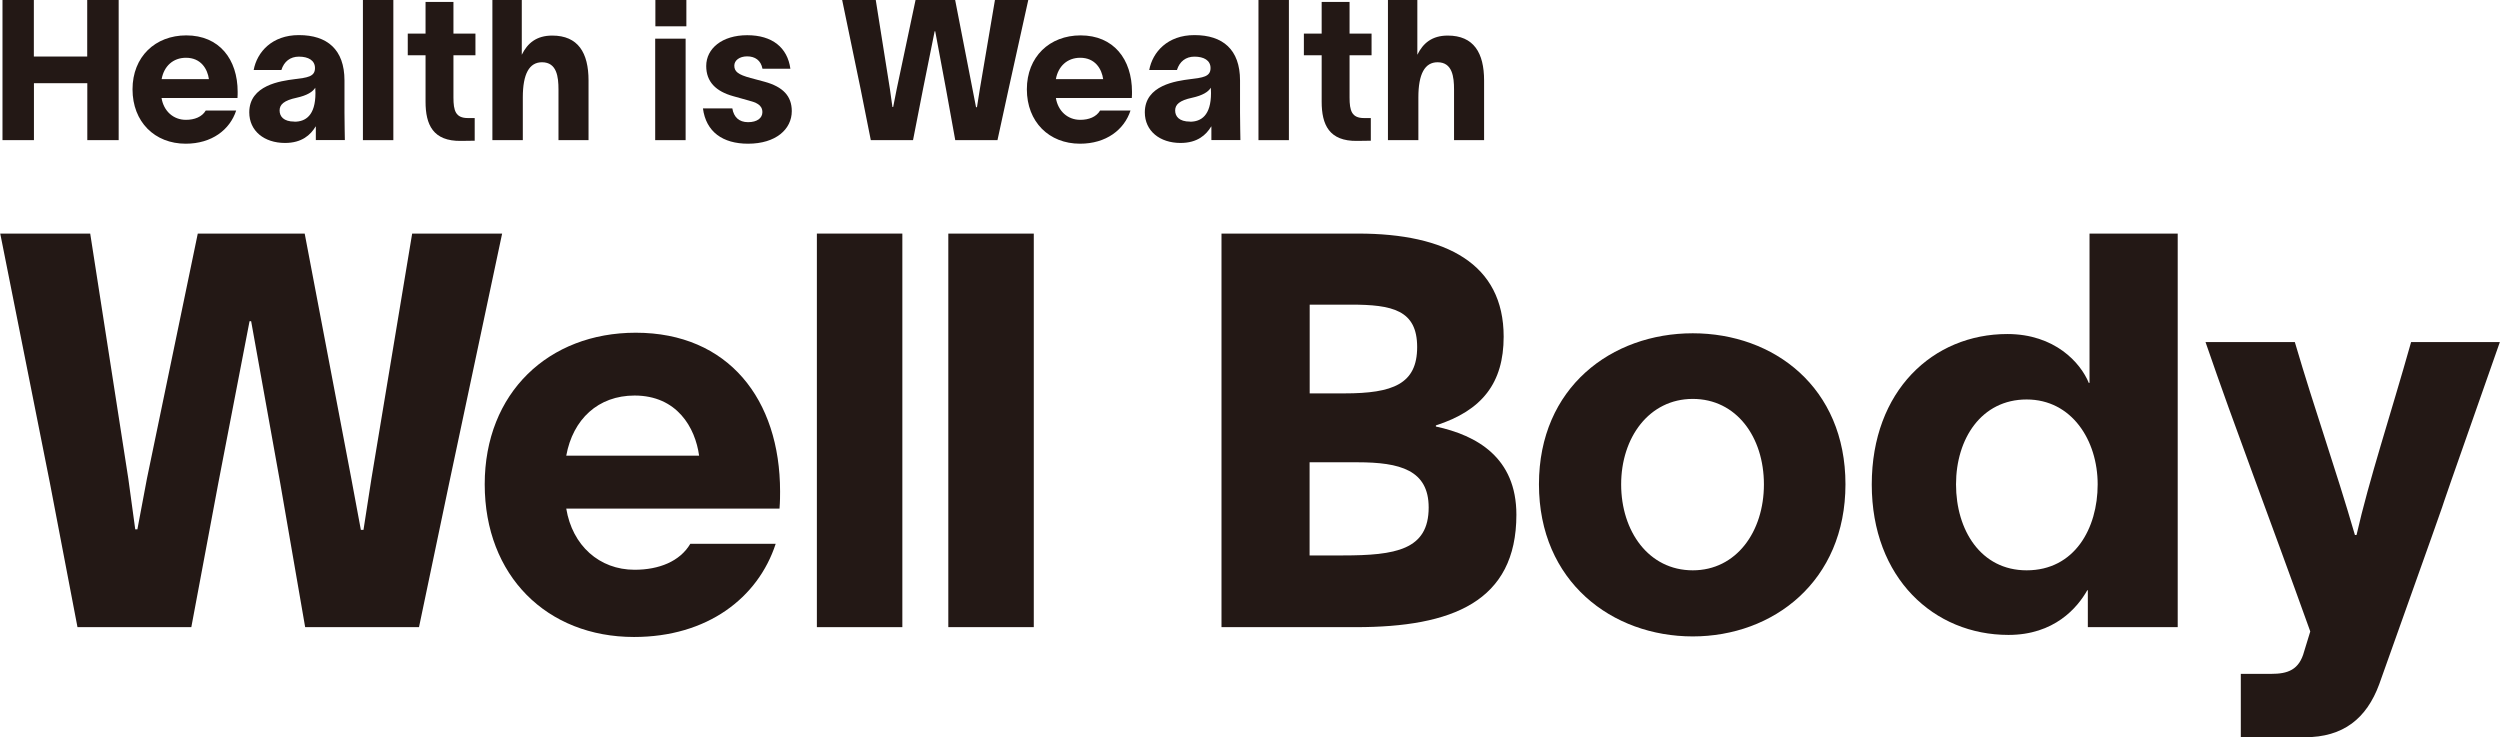
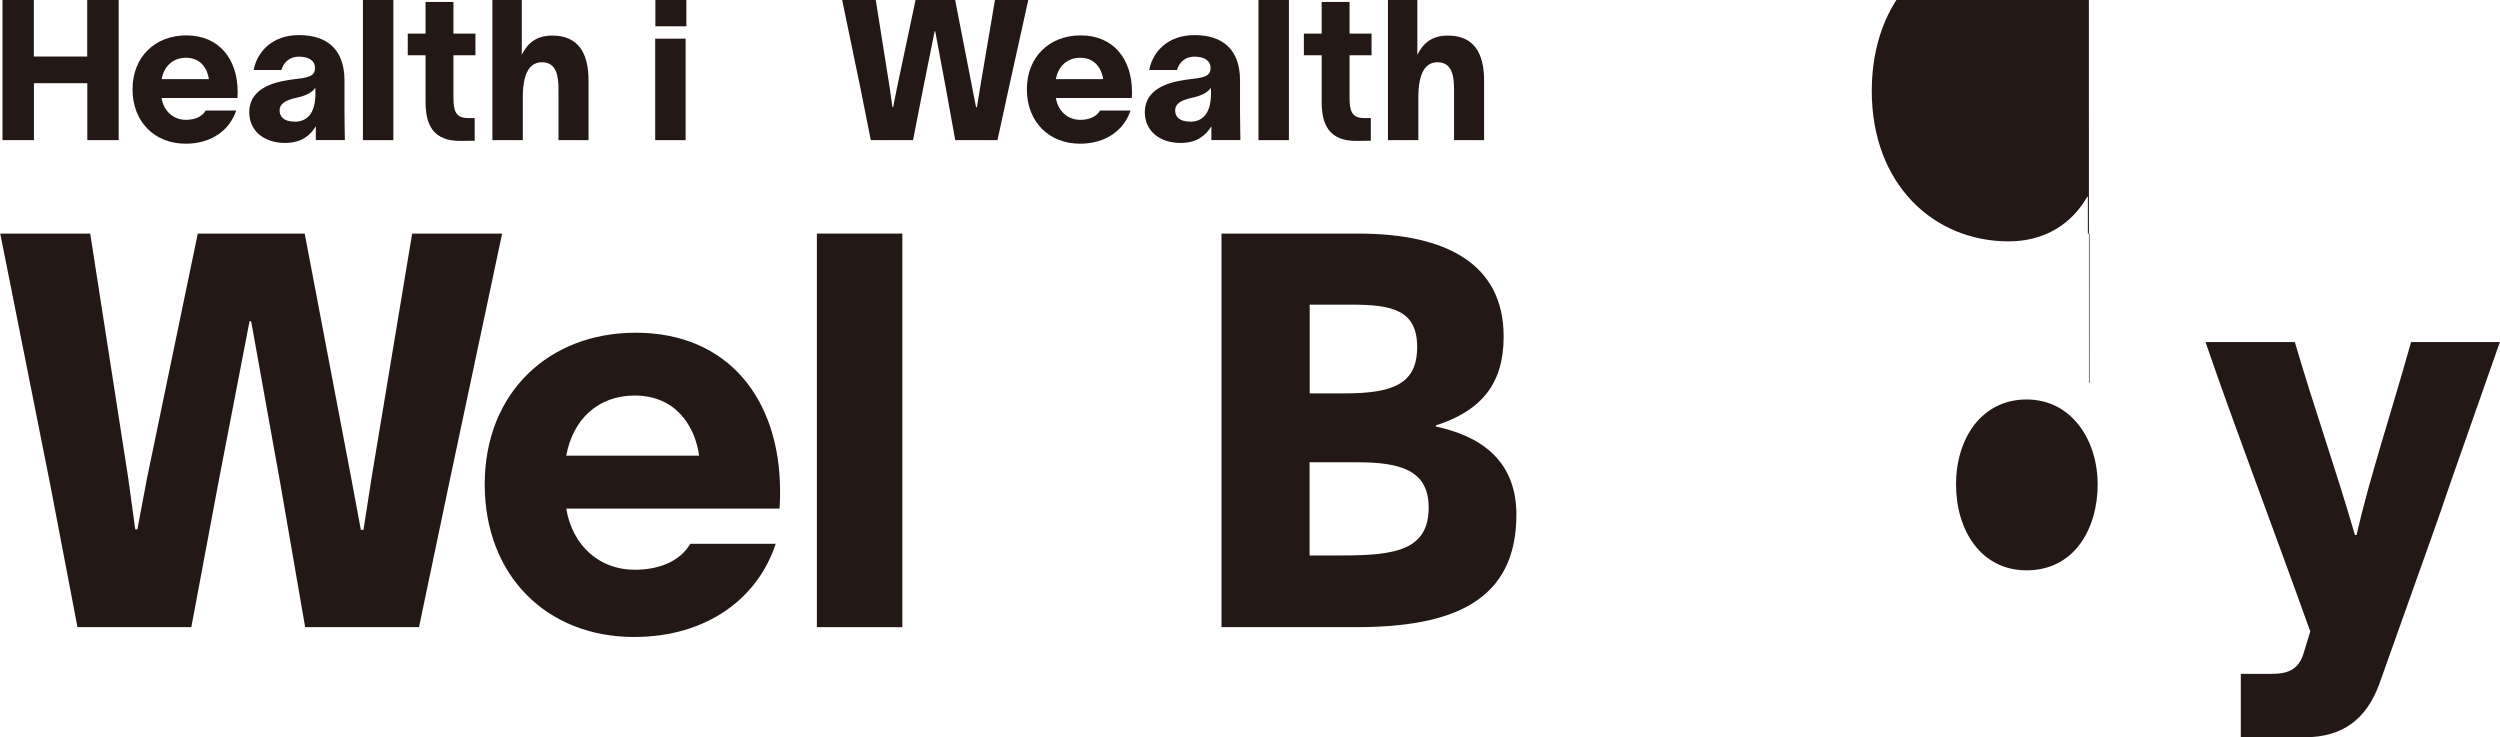
<svg xmlns="http://www.w3.org/2000/svg" id="_レイヤー_2" data-name="レイヤー 2" width="94.19mm" height="27.78mm" viewBox="0 0 266.99 78.76">
  <defs>
    <style>
      .cls-1 {
        fill: #231815;
      }
    </style>
  </defs>
  <g id="_レイヤー_1-2" data-name="レイヤー 1">
    <g>
      <path class="cls-1" d="M9.61,24.95l4.07,26.17.74,5.42h.23l1.02-5.42,5.43-26.17h11.42l4.98,26.17,1.02,5.48h.28l.85-5.48,4.35-26.17h9.61l-5.66,26.67-3.22,15.37h-12.16l-2.66-15.37-3.11-17.31h-.17l-3.34,17.31-2.88,15.37h-12.16l-2.94-15.37L0,24.95h9.61Z" />
      <path class="cls-1" d="M67.7,68.04c-9.3,0-15.95-6.53-15.95-16.31s6.83-16.19,16.13-16.19c9.89,0,15.42,7.12,15.42,16.96,0,.35,0,1.06-.06,1.83h-22.78c.65,3.94,3.53,6.53,7.3,6.53,2.59,0,4.83-.88,5.95-2.77h9.12c-1.88,5.77-7.3,9.95-15.13,9.95ZM74.65,48.67c-.41-3-2.36-6.42-6.89-6.42-3.89,0-6.59,2.53-7.3,6.42h14.19Z" />
      <path class="cls-1" d="M96.36,24.95v42.04h-9.13V24.95h9.13Z" />
-       <path class="cls-1" d="M110.4,24.95v42.04h-9.13V24.95h9.13Z" />
      <path class="cls-1" d="M130.45,24.95h14.6c9.42,0,15.54,3.24,15.54,11.01,0,4.95-2.3,7.89-7.24,9.48v.12c4.36.94,8.6,3.3,8.6,9.42,0,9.3-6.89,12.01-17.13,12.01h-14.37V24.95ZM143.58,42.02c5.18,0,7.77-1,7.77-4.95s-2.65-4.53-7.07-4.53h-4.41v9.48h3.71ZM143.4,59.33c5.65,0,9.18-.59,9.18-5.12,0-4-3.06-4.83-7.6-4.83h-5.12v9.95h3.53Z" />
-       <path class="cls-1" d="M164.36,51.73c0-10.36,7.77-16.13,16.43-16.13s16.31,5.77,16.31,16.13-7.71,16.25-16.31,16.25-16.43-5.83-16.43-16.25ZM180.79,60.92c4.65,0,7.6-4.12,7.6-9.18s-2.94-9.13-7.6-9.13-7.65,4.12-7.65,9.13,2.94,9.18,7.65,9.18Z" />
-       <path class="cls-1" d="M223.11,40.9h.06v-15.95h9.42v42.04h-9.6v-3.94h-.06c-1.06,1.88-3.53,4.77-8.42,4.77-7.95,0-14.6-6.06-14.6-16.07s6.54-16.07,14.48-16.07c5.06,0,7.83,3.06,8.71,5.24ZM216.45,60.92c5.12,0,7.59-4.47,7.59-9.18s-2.77-9.07-7.59-9.07-7.54,4.18-7.54,9.07,2.65,9.18,7.54,9.18Z" />
+       <path class="cls-1" d="M223.11,40.9h.06v-15.95h9.42h-9.6v-3.94h-.06c-1.06,1.88-3.53,4.77-8.42,4.77-7.95,0-14.6-6.06-14.6-16.07s6.54-16.07,14.48-16.07c5.06,0,7.83,3.06,8.71,5.24ZM216.45,60.92c5.12,0,7.59-4.47,7.59-9.18s-2.77-9.07-7.59-9.07-7.54,4.18-7.54,9.07,2.65,9.18,7.54,9.18Z" />
      <path class="cls-1" d="M251.51,57.15h.18c1.35-5.95,3.59-12.66,5.83-20.61h9.48c-11.77,33.44-.35,1.35-12.89,36.56-1.35,3.65-3.83,5.65-7.95,5.65h-6.83v-6.77h3.24c1.77,0,3-.41,3.53-2.41l.65-2.12c-4.65-12.95-7.95-21.49-11.19-30.91h9.54c2.18,7.42,4.3,13.31,6.42,20.61Z" />
      <path class="cls-1" d="M12.65,0v14.97h-3.35v-6.08H3.6v6.08H.24V0h3.35v6.04h5.7V0h3.35Z" />
      <path class="cls-1" d="M19.81,15.35c-3.31,0-5.68-2.33-5.68-5.81s2.43-5.76,5.74-5.76c3.52,0,5.49,2.54,5.49,6.04,0,.13,0,.38-.02.65h-8.11c.23,1.4,1.26,2.33,2.6,2.33.92,0,1.72-.31,2.12-.99h3.25c-.67,2.05-2.6,3.54-5.39,3.54ZM22.29,8.45c-.15-1.07-.84-2.28-2.45-2.28-1.38,0-2.35.9-2.6,2.28h5.05Z" />
      <path class="cls-1" d="M31.91,3.75c3,0,4.86,1.53,4.86,4.84v3.44c0,.84.04,2.93.04,2.93h-3.1v-1.45h-.02c-.54.9-1.47,1.76-3.27,1.76-2.22,0-3.82-1.28-3.82-3.27,0-2.91,3.37-3.35,4.82-3.54,1.36-.17,2.2-.25,2.2-1.19,0-.82-.71-1.22-1.72-1.22-.92,0-1.59.52-1.87,1.43h-2.96c.36-1.93,1.97-3.73,4.82-3.73ZM31.43,13c1.17,0,2.24-.65,2.24-3.06l-.02-.57c-.27.44-.86.82-1.99,1.07-1.36.29-1.82.73-1.82,1.36s.42,1.19,1.59,1.19Z" />
      <path class="cls-1" d="M127.57,3.75c3,0,4.86,1.53,4.86,4.84v3.44c0,.84.04,2.93.04,2.93h-3.1v-1.45h-.02c-.54.9-1.47,1.76-3.27,1.76-2.22,0-3.82-1.28-3.82-3.27,0-2.91,3.37-3.35,4.82-3.54,1.36-.17,2.2-.25,2.2-1.19,0-.82-.71-1.22-1.72-1.22-.92,0-1.59.52-1.87,1.43h-2.96c.36-1.93,1.97-3.73,4.82-3.73ZM127.09,13c1.17,0,2.24-.65,2.24-3.06l-.02-.57c-.27.44-.86.82-1.99,1.07-1.36.29-1.82.73-1.82,1.36s.42,1.19,1.59,1.19Z" />
      <path class="cls-1" d="M41.99,0v14.97h-3.25V0h3.25Z" />
      <path class="cls-1" d="M52.57,0h3.14v5.85c.61-1.24,1.57-2.05,3.25-2.05,2.77,0,3.88,1.84,3.88,4.8v6.37h-3.21v-5.41c0-1.34-.17-2.91-1.76-2.91-1.36,0-2.05,1.24-2.05,3.75v4.57h-3.25V0Z" />
      <path class="cls-1" d="M69.96,4.13h3.25v10.84h-3.25V4.13ZM69.98,2.81V0h3.31v2.81h-3.31Z" />
-       <path class="cls-1" d="M79.79,6.02c-.84,0-1.38.44-1.38.99,0,.63.4.96,1.74,1.32.5.15.99.25,1.49.4,1.97.54,2.91,1.53,2.91,3.14,0,1.93-1.7,3.48-4.67,3.48-2.7,0-4.49-1.26-4.82-3.77h3.14c.15.92.71,1.47,1.68,1.47s1.53-.44,1.53-1.07c0-.82-.75-1.05-1.45-1.24-.55-.17-1.09-.29-1.64-.46-1.89-.52-2.91-1.55-2.91-3.23,0-1.87,1.7-3.29,4.38-3.29s4.3,1.32,4.61,3.58h-2.98c-.17-.9-.8-1.32-1.64-1.32Z" />
      <path class="cls-1" d="M93.52,0l1.51,9.5.27,1.93h.08l.38-1.93,2.01-9.5h4.23l1.85,9.5.38,1.95h.1l.31-1.95,1.61-9.5h3.56l-2.1,9.5-1.19,5.47h-4.51l-.99-5.47-1.15-6.16h-.06l-1.24,6.16-1.07,5.47h-4.51l-1.09-5.47-1.97-9.5h3.56Z" />
      <path class="cls-1" d="M115.34,15.35c-3.31,0-5.68-2.33-5.68-5.81s2.43-5.76,5.74-5.76c3.52,0,5.49,2.54,5.49,6.04,0,.13,0,.38-.02.65h-8.11c.23,1.4,1.26,2.33,2.6,2.33.92,0,1.72-.31,2.12-.99h3.25c-.67,2.05-2.6,3.54-5.39,3.54ZM117.81,8.45c-.15-1.07-.84-2.28-2.45-2.28-1.38,0-2.35.9-2.6,2.28h5.05Z" />
      <path class="cls-1" d="M137.65,0v14.97h-3.25V0h3.25Z" />
      <path class="cls-1" d="M148.23,0h3.14v5.85c.61-1.24,1.57-2.05,3.25-2.05,2.77,0,3.88,1.84,3.88,4.8v6.37h-3.21v-5.41c0-1.34-.17-2.91-1.76-2.91-1.36,0-2.05,1.24-2.05,3.75v4.57h-3.25V0Z" />
      <path class="cls-1" d="M145.68,12.61h.72v2.42l-1.45.02c-3.01.05-3.8-1.74-3.8-4.18v-4.97h-1.9v-2.31h1.9V.21h2.98v3.38h2.35v2.31h-2.35v4.52c0,1.4.23,2.19,1.54,2.19Z" />
      <path class="cls-1" d="M49.96,12.61h.72v2.42l-1.45.02c-3.01.05-3.8-1.74-3.8-4.18v-4.97h-1.9v-2.31h1.9V.21h2.98v3.38h2.35v2.31h-2.35v4.52c0,1.4.23,2.19,1.54,2.19Z" />
    </g>
  </g>
</svg>